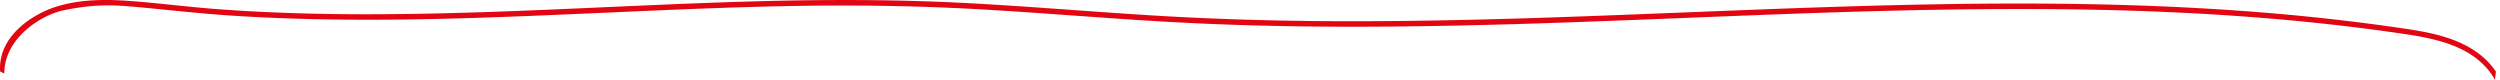
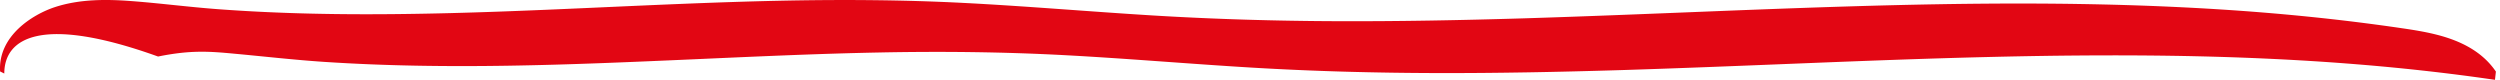
<svg xmlns="http://www.w3.org/2000/svg" fill="none" viewBox="0 0 595 19">
-   <path fill="#E20613" d="M580.121 8.307c5.326 1.377 10.603 3.859 13.901 8.731l-.22 1.962c-2.981-5.34-8.392-7.99-13.864-9.42-2.797-.74-5.655-1.195-8.501-1.611a464.238 464.238 0 00-11.104-1.494 527.816 527.816 0 00-21.681-2.196c-14.572-1.182-29.18-1.793-43.789-2.027-14.548-.22-29.096-.078-43.631.273-14.67.35-29.34.91-44.01 1.494-14.633.585-29.266 1.183-43.899 1.637-14.621.442-29.242.74-43.875.702-14.646-.04-29.279-.429-43.888-1.3-14.779-.883-29.535-2.156-44.327-2.949-14.767-.792-29.547-.948-44.327-.65-14.67.286-29.34.962-43.997 1.612-14.743.65-29.499 1.299-44.266 1.533-14.633.234-29.267.052-43.875-.91-7.06-.467-14.072-1.273-21.107-1.923-6.108-.571-10.509-.948-18.408.65C9.92 3.5 1.022 9 1.022 17.5l-1-.5C-.478 8.5 7.839 3.421 13.03 1.706 18.93-.23 25.245-.204 31.352.264c6.853.52 13.68 1.416 20.545 1.923C66.64 3.28 81.432 3.525 96.212 3.331c14.804-.182 29.609-.806 44.413-1.469 14.816-.662 29.62-1.35 44.449-1.676 14.829-.325 29.657-.247 44.474.52 14.889.767 29.755 2.053 44.632 2.962 14.707.897 29.45 1.326 44.193 1.378 14.731.052 29.462-.234 44.18-.676 14.682-.455 29.364-1.052 44.046-1.637 14.768-.585 29.536-1.144 44.315-1.507 14.634-.351 29.279-.507 43.924-.273 14.707.234 29.413.857 44.083 2.053a533.314 533.314 0 0121.828 2.235c3.615.454 7.231.935 10.834 1.468 2.871.415 5.729.87 8.538 1.598z" />
+   <path fill="#E20613" d="M580.121 8.307c5.326 1.377 10.603 3.859 13.901 8.731l-.22 1.962a464.238 464.238 0 00-11.104-1.494 527.816 527.816 0 00-21.681-2.196c-14.572-1.182-29.18-1.793-43.789-2.027-14.548-.22-29.096-.078-43.631.273-14.67.35-29.34.91-44.01 1.494-14.633.585-29.266 1.183-43.899 1.637-14.621.442-29.242.74-43.875.702-14.646-.04-29.279-.429-43.888-1.3-14.779-.883-29.535-2.156-44.327-2.949-14.767-.792-29.547-.948-44.327-.65-14.67.286-29.34.962-43.997 1.612-14.743.65-29.499 1.299-44.266 1.533-14.633.234-29.267.052-43.875-.91-7.06-.467-14.072-1.273-21.107-1.923-6.108-.571-10.509-.948-18.408.65C9.92 3.5 1.022 9 1.022 17.5l-1-.5C-.478 8.5 7.839 3.421 13.03 1.706 18.93-.23 25.245-.204 31.352.264c6.853.52 13.68 1.416 20.545 1.923C66.64 3.28 81.432 3.525 96.212 3.331c14.804-.182 29.609-.806 44.413-1.469 14.816-.662 29.62-1.35 44.449-1.676 14.829-.325 29.657-.247 44.474.52 14.889.767 29.755 2.053 44.632 2.962 14.707.897 29.45 1.326 44.193 1.378 14.731.052 29.462-.234 44.18-.676 14.682-.455 29.364-1.052 44.046-1.637 14.768-.585 29.536-1.144 44.315-1.507 14.634-.351 29.279-.507 43.924-.273 14.707.234 29.413.857 44.083 2.053a533.314 533.314 0 0121.828 2.235c3.615.454 7.231.935 10.834 1.468 2.871.415 5.729.87 8.538 1.598z" />
</svg>